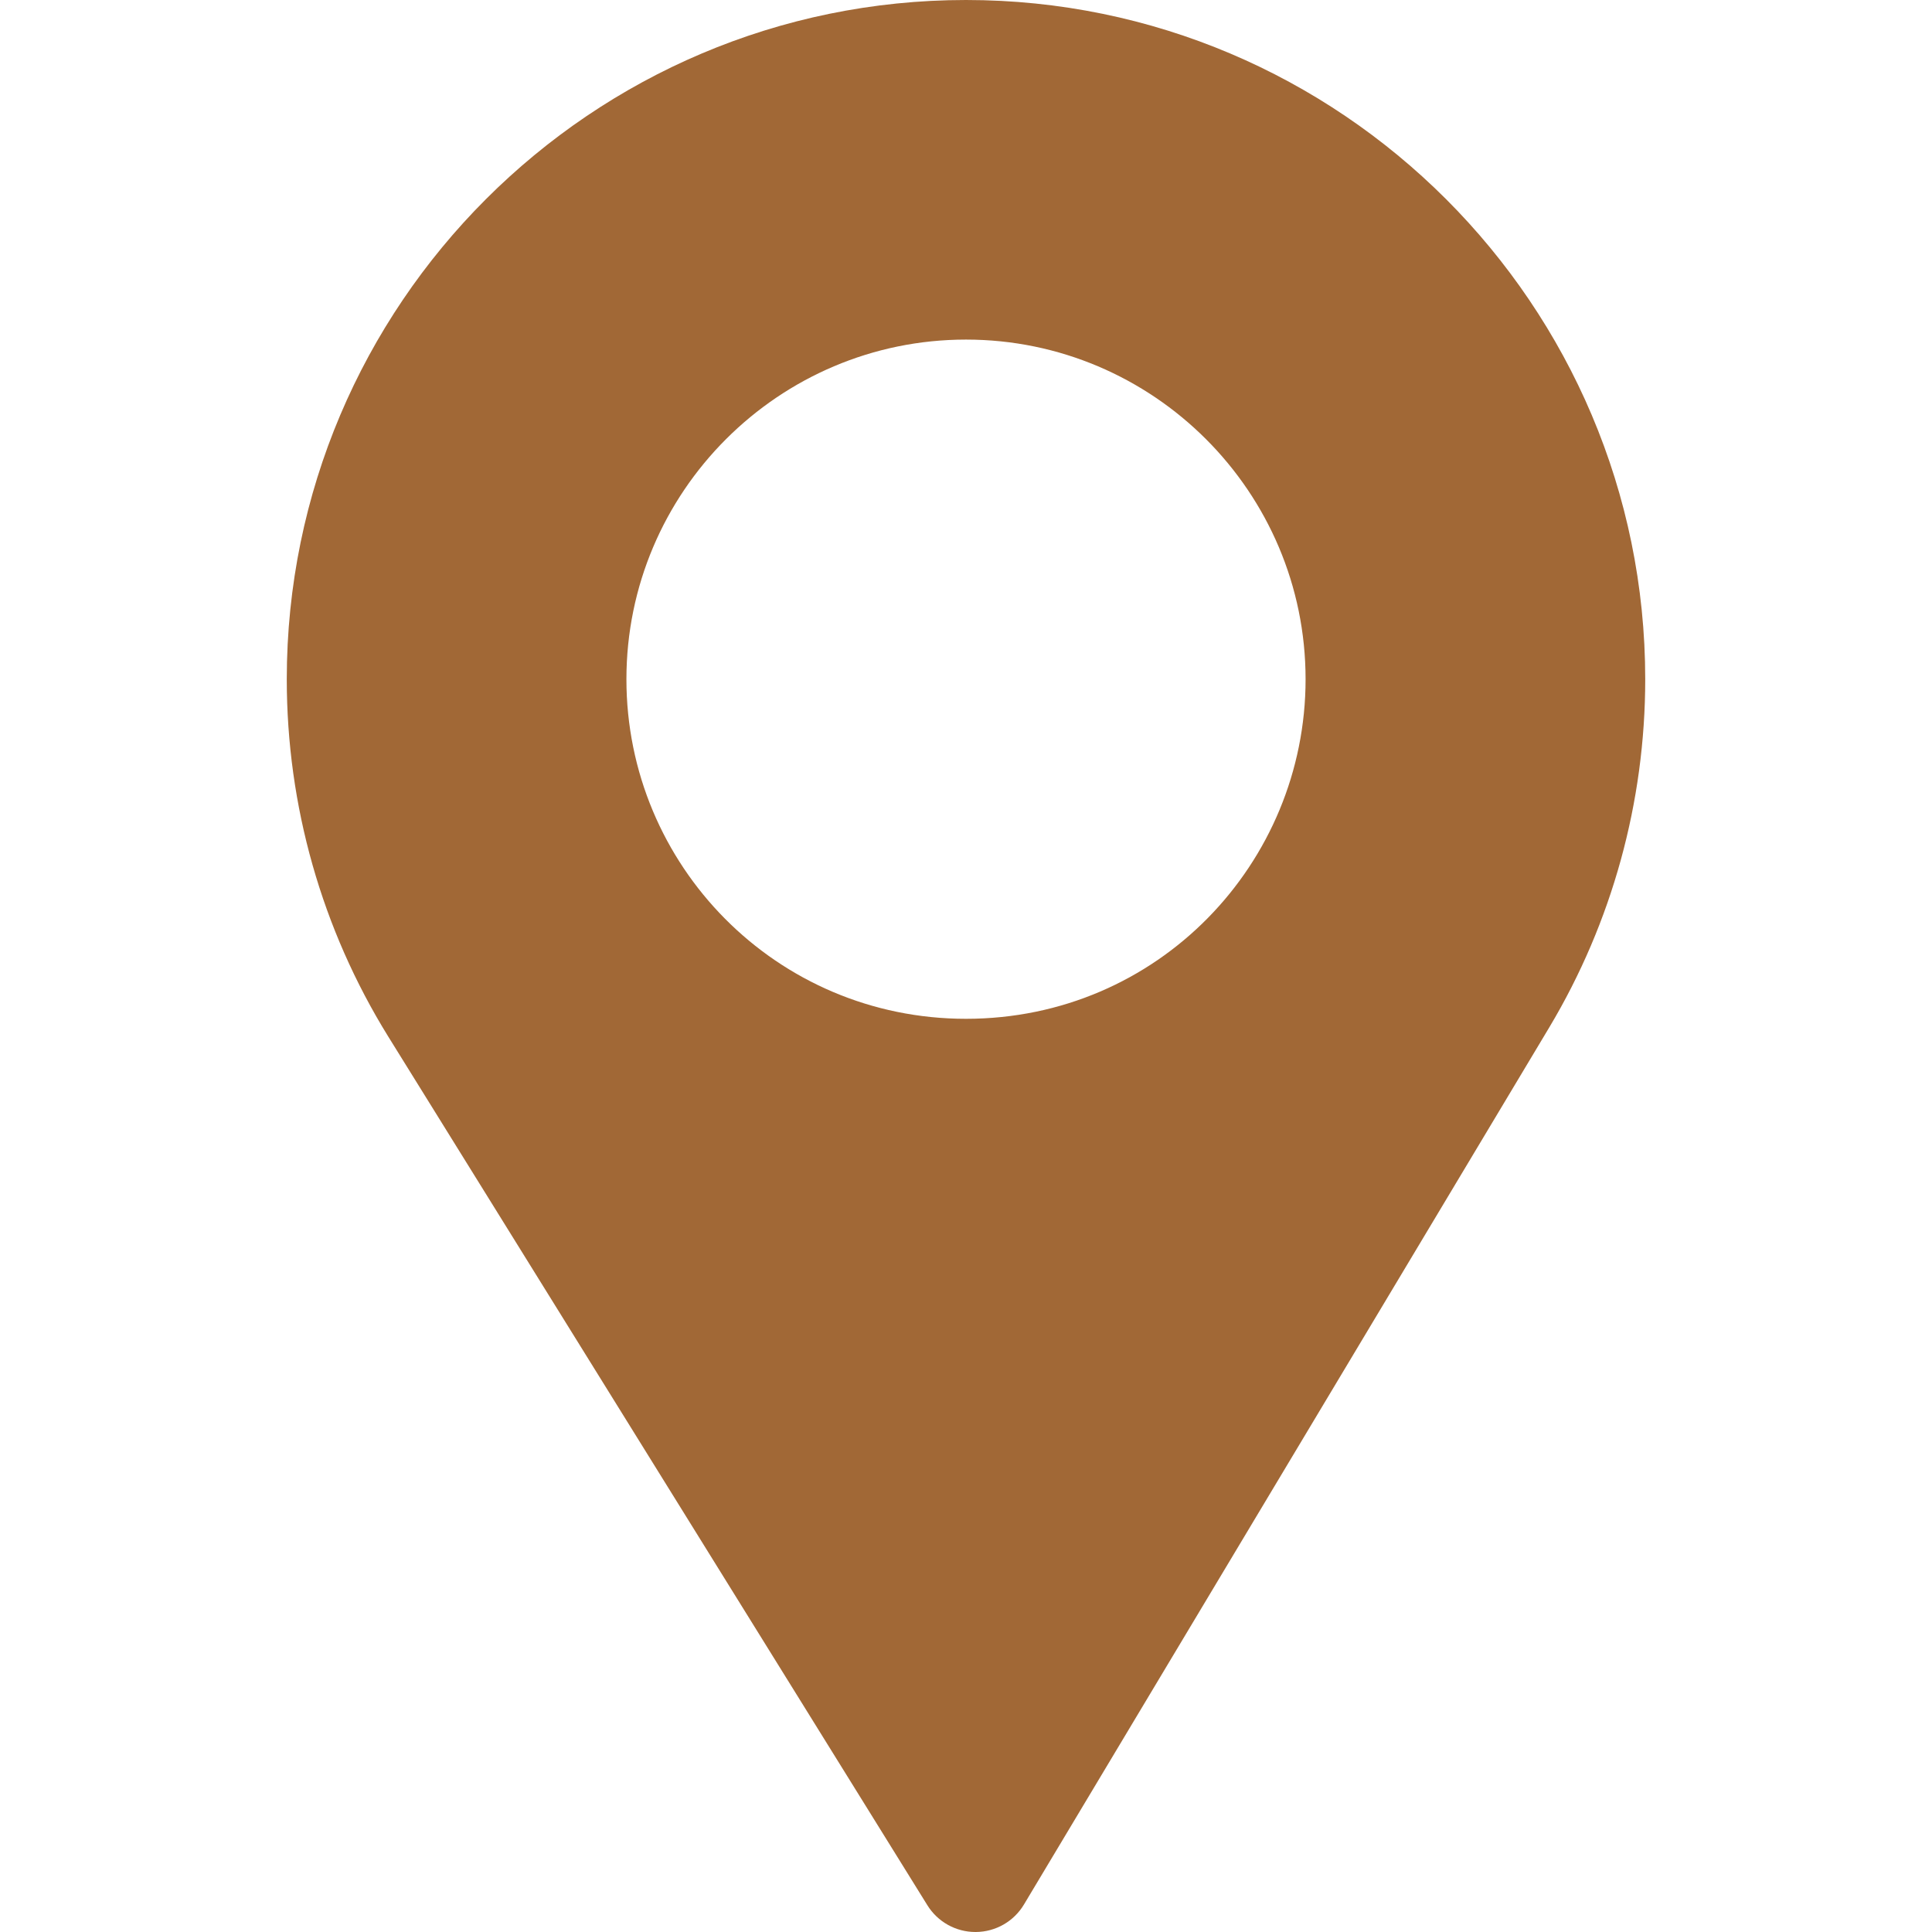
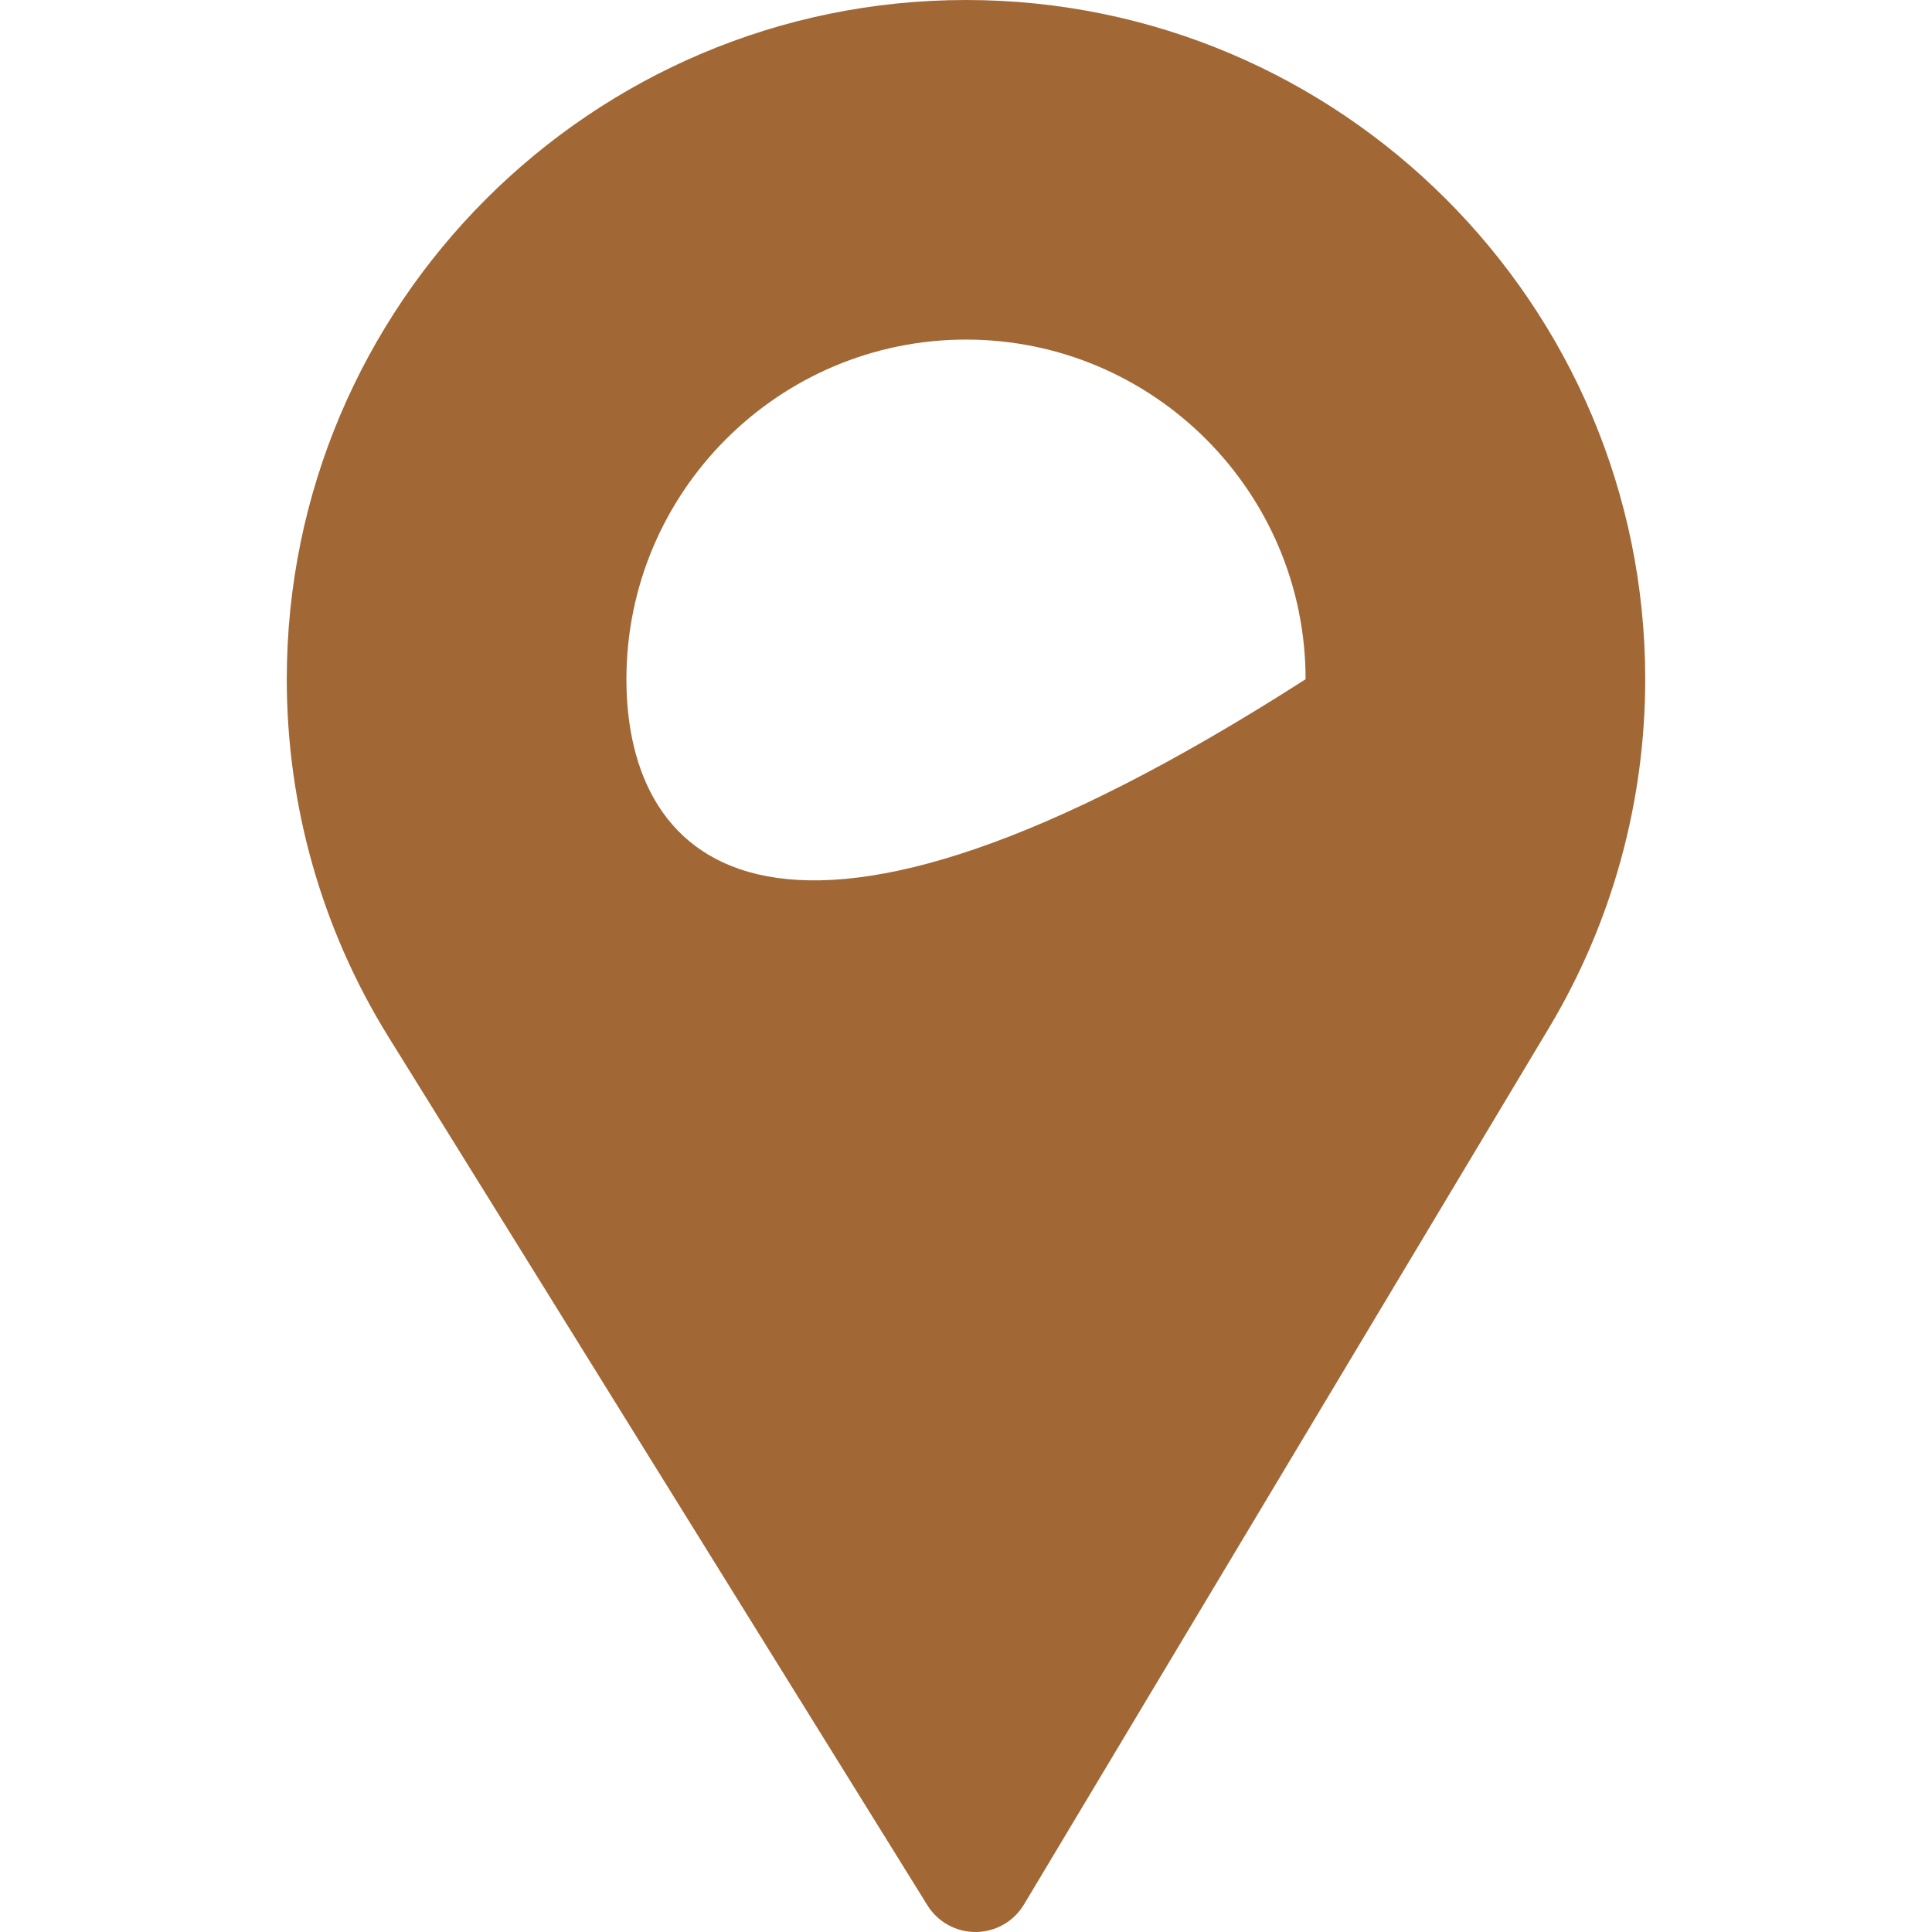
<svg xmlns="http://www.w3.org/2000/svg" width="30" height="30" viewBox="0 0 30 30" fill="none">
-   <path fill-rule="evenodd" clip-rule="evenodd" d="M4.453 10.547C4.453 4.731 9.184 0 15 0C20.816 0 25.547 4.731 25.547 10.547C25.547 12.454 25.032 14.322 24.059 15.95L15.9 29.573C15.743 29.836 15.46 29.998 15.153 30H15.146C14.843 30 14.56 29.843 14.4 29.584L6.027 16.093C4.997 14.429 4.453 12.512 4.453 10.547ZM9.727 10.547C9.727 7.639 12.092 5.273 15 5.273C17.908 5.273 20.273 7.639 20.273 10.547C20.273 13.404 17.983 15.82 15 15.82C12.054 15.82 9.727 13.436 9.727 10.547Z" fill="#A16836" />
+   <path fill-rule="evenodd" clip-rule="evenodd" d="M4.453 10.547C4.453 4.731 9.184 0 15 0C20.816 0 25.547 4.731 25.547 10.547C25.547 12.454 25.032 14.322 24.059 15.95L15.9 29.573C15.743 29.836 15.46 29.998 15.153 30H15.146C14.843 30 14.56 29.843 14.4 29.584L6.027 16.093C4.997 14.429 4.453 12.512 4.453 10.547ZM9.727 10.547C9.727 7.639 12.092 5.273 15 5.273C17.908 5.273 20.273 7.639 20.273 10.547C12.054 15.82 9.727 13.436 9.727 10.547Z" fill="#A16836" />
</svg>